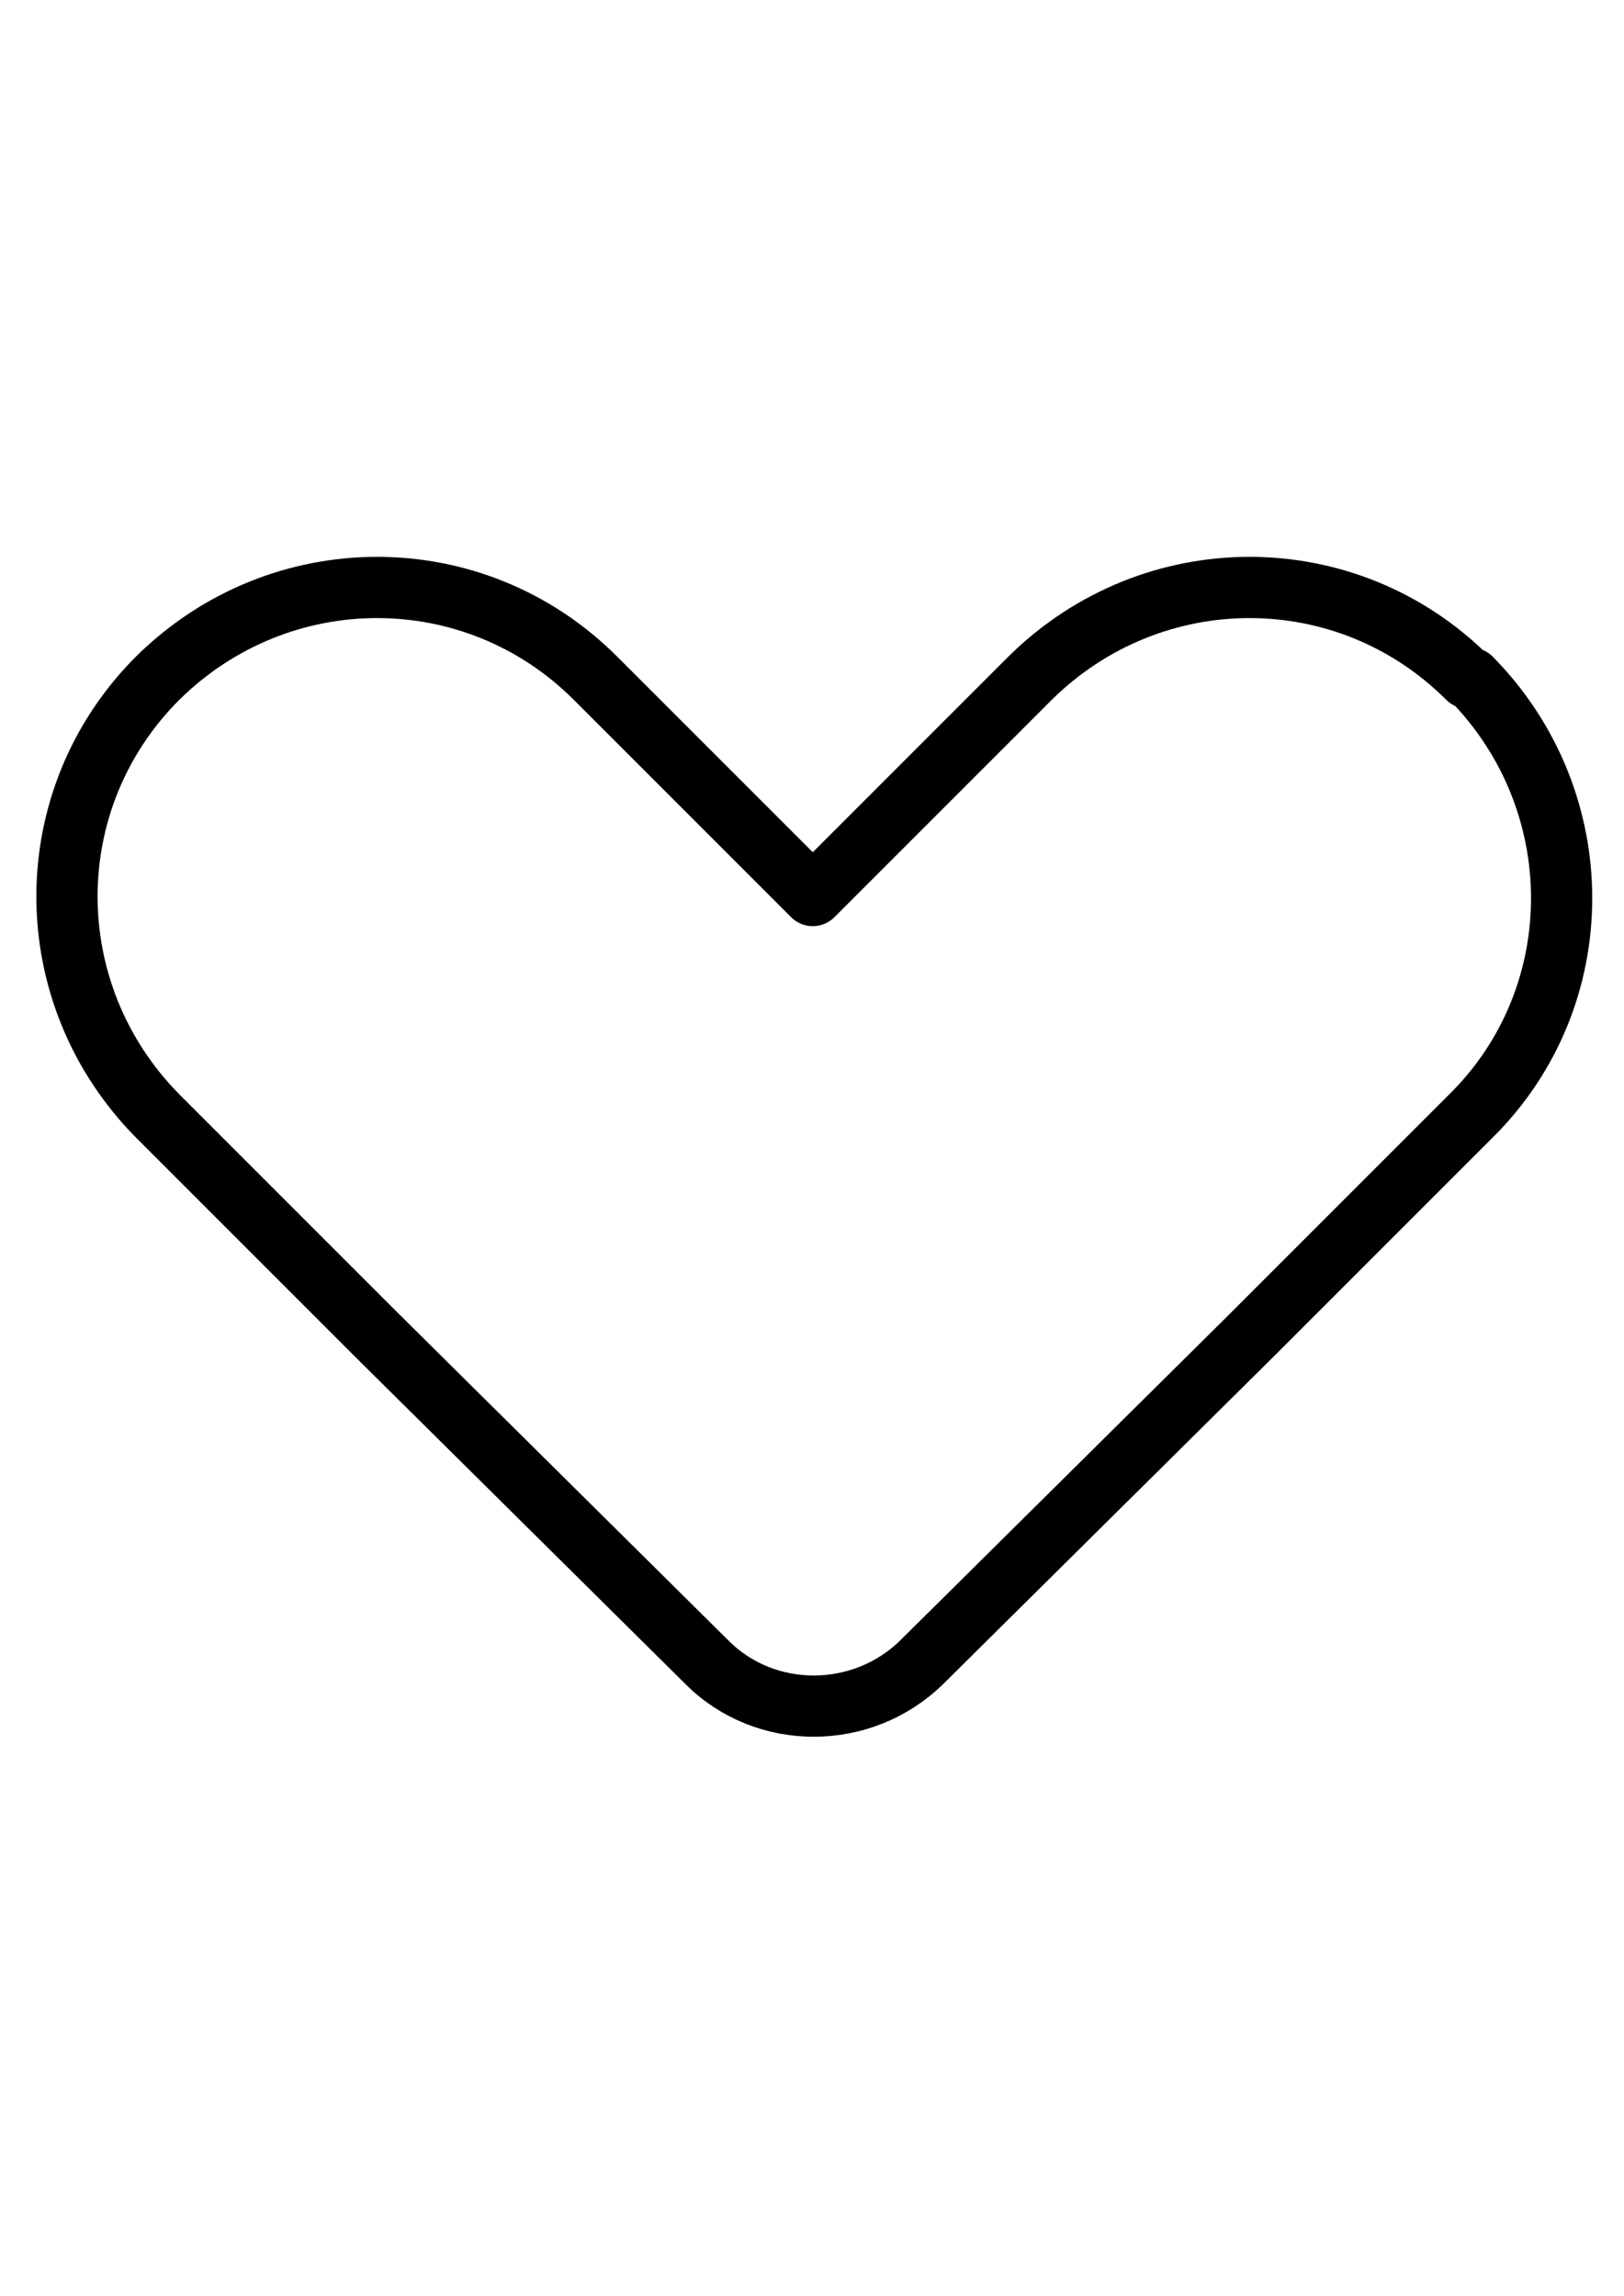
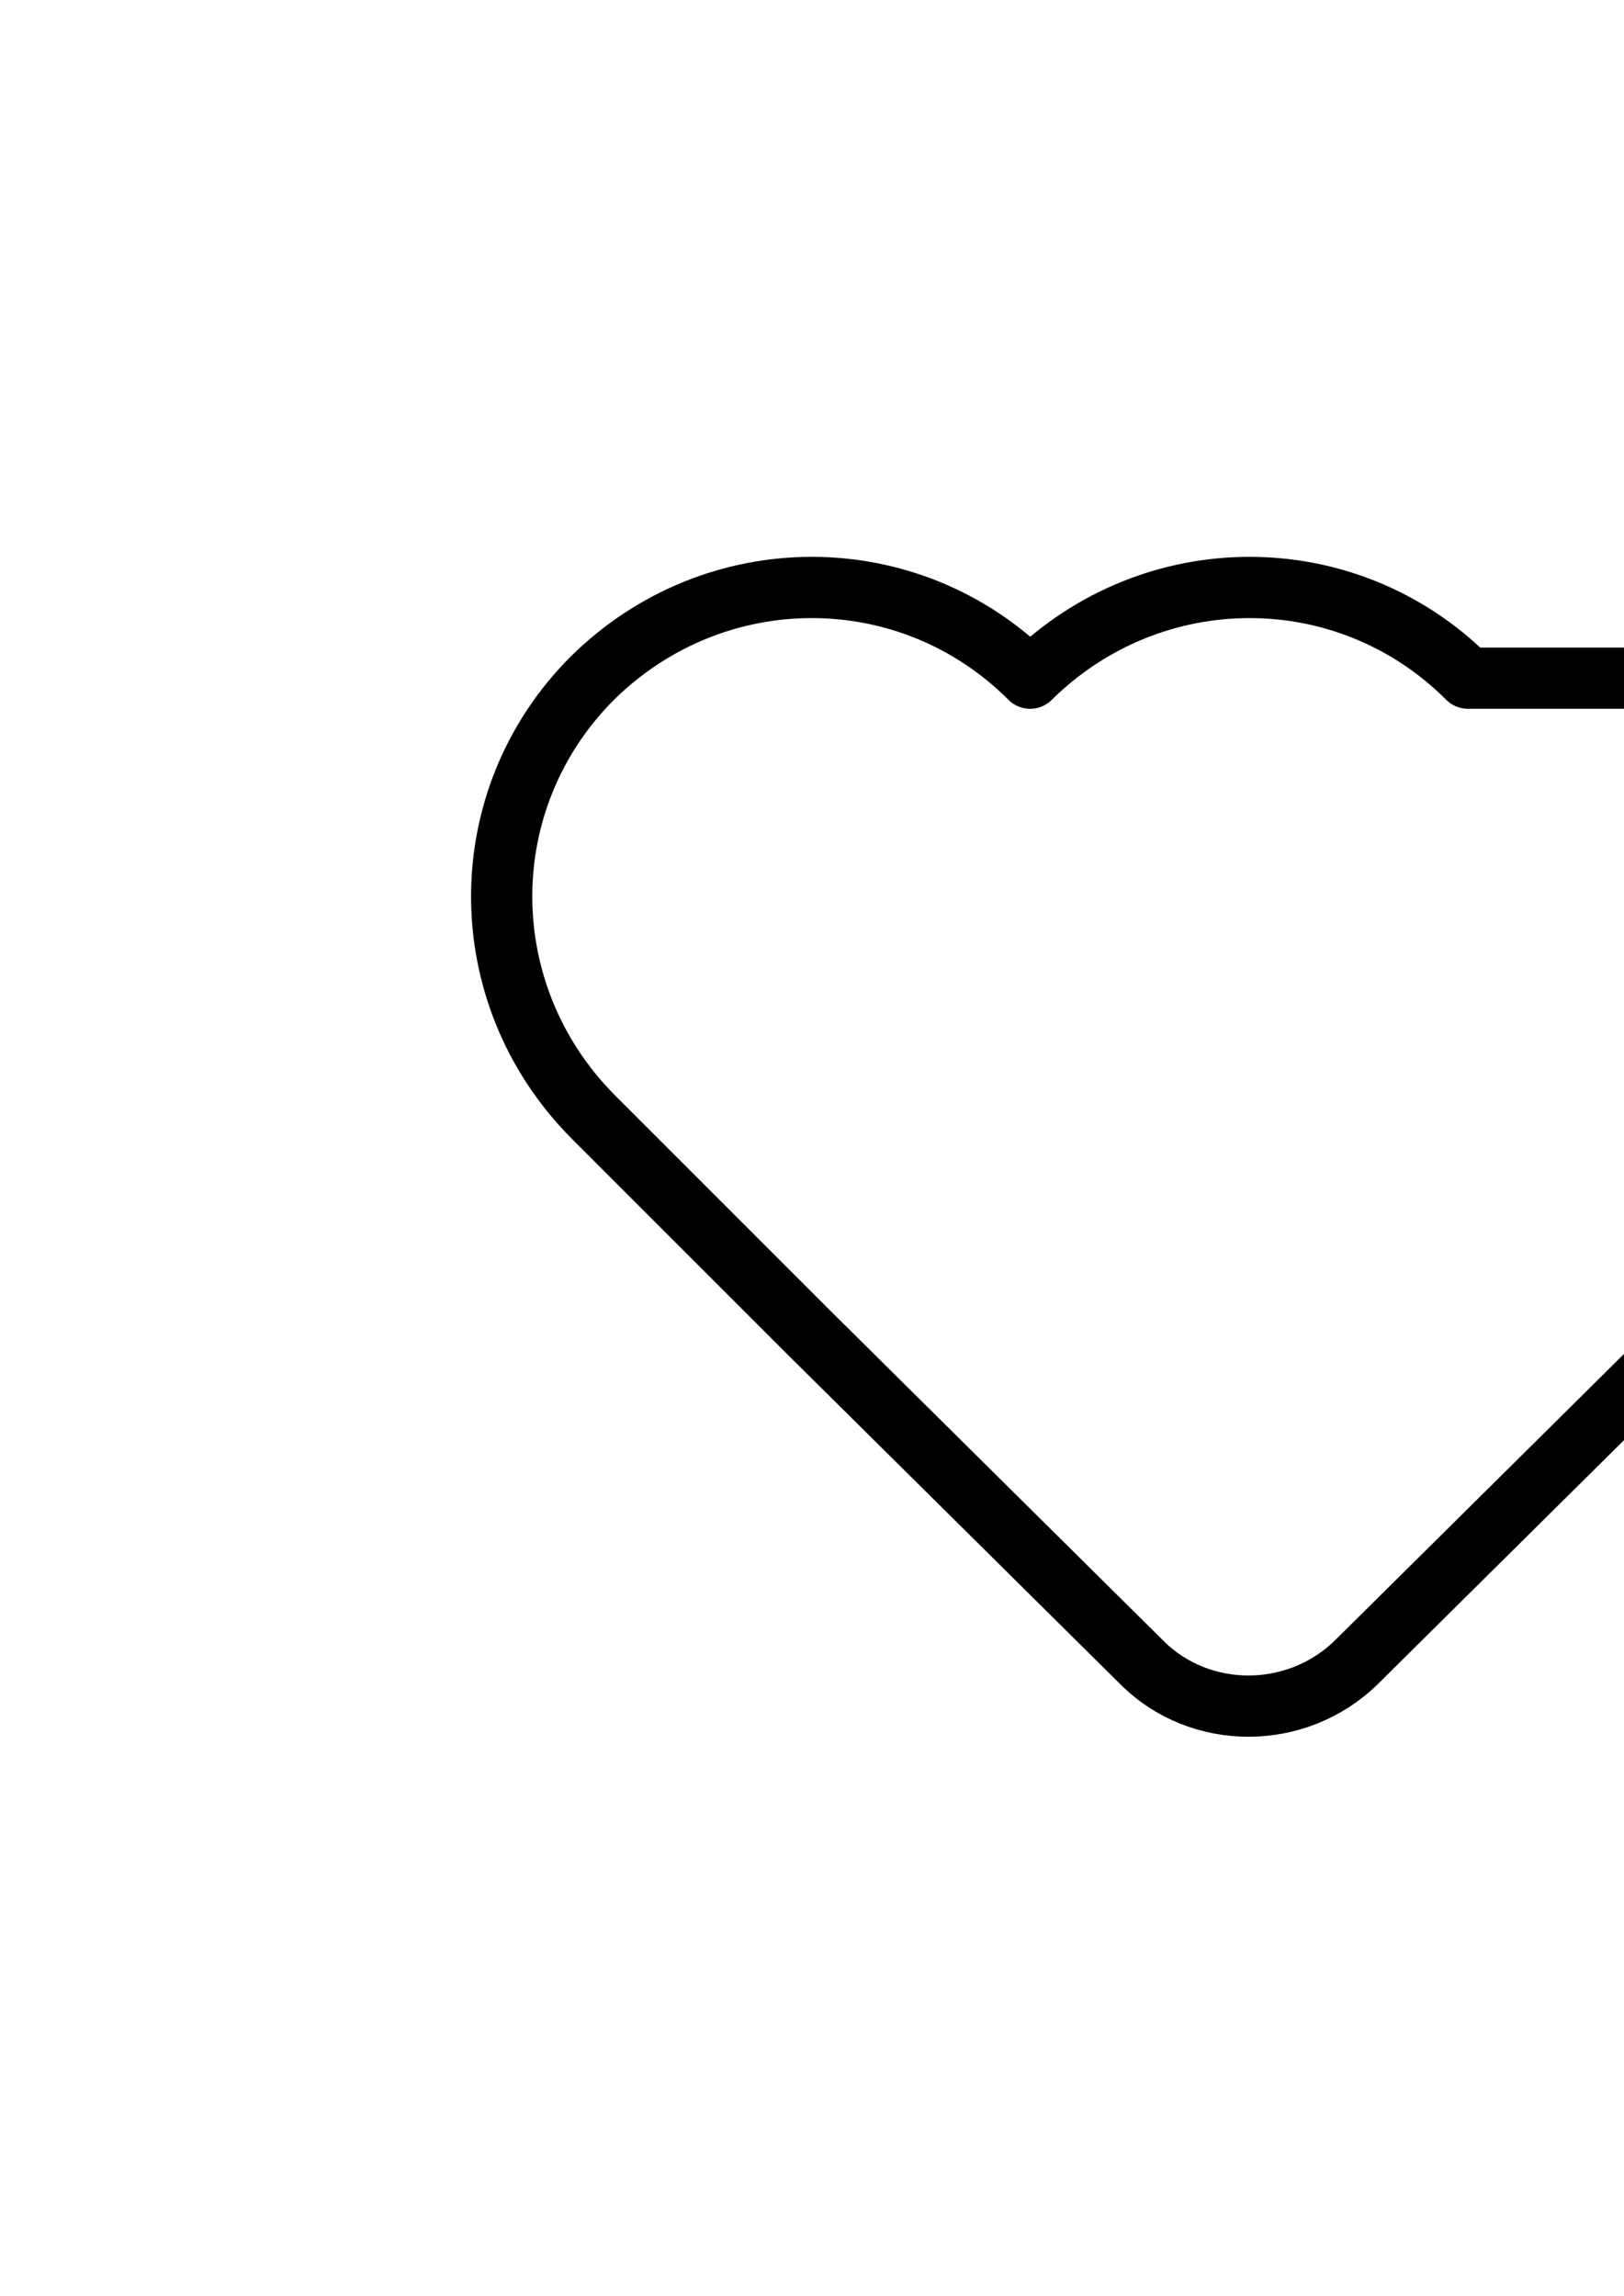
<svg xmlns="http://www.w3.org/2000/svg" id="_レイヤー_2" version="1.1" viewBox="0 0 106.1 150">
  <defs>
    <style>
      .st0 {
        fill: none;
        stroke: #000;
        stroke-linecap: round;
        stroke-linejoin: round;
        stroke-width: 4px;
      }
    </style>
  </defs>
  <g id="Layer_1">
-     <path class="st0" d="M95.9,44.3h0c-7.9-7.9-20.6-7.9-28.6,0l-14.2,14.2-14.2-14.2c-7.9-7.9-20.6-7.9-28.6,0h0c-7.9,7.9-7.9,20.6,0,28.6l14.2,14.2,21.7,21.5c3.8,3.8,10.1,3.8,14,0l21.7-21.5,14.2-14.2c7.9-7.8,7.9-20.6,0-28.6h-.1Z" />
+     <path class="st0" d="M95.9,44.3h0c-7.9-7.9-20.6-7.9-28.6,0c-7.9-7.9-20.6-7.9-28.6,0h0c-7.9,7.9-7.9,20.6,0,28.6l14.2,14.2,21.7,21.5c3.8,3.8,10.1,3.8,14,0l21.7-21.5,14.2-14.2c7.9-7.8,7.9-20.6,0-28.6h-.1Z" />
  </g>
</svg>